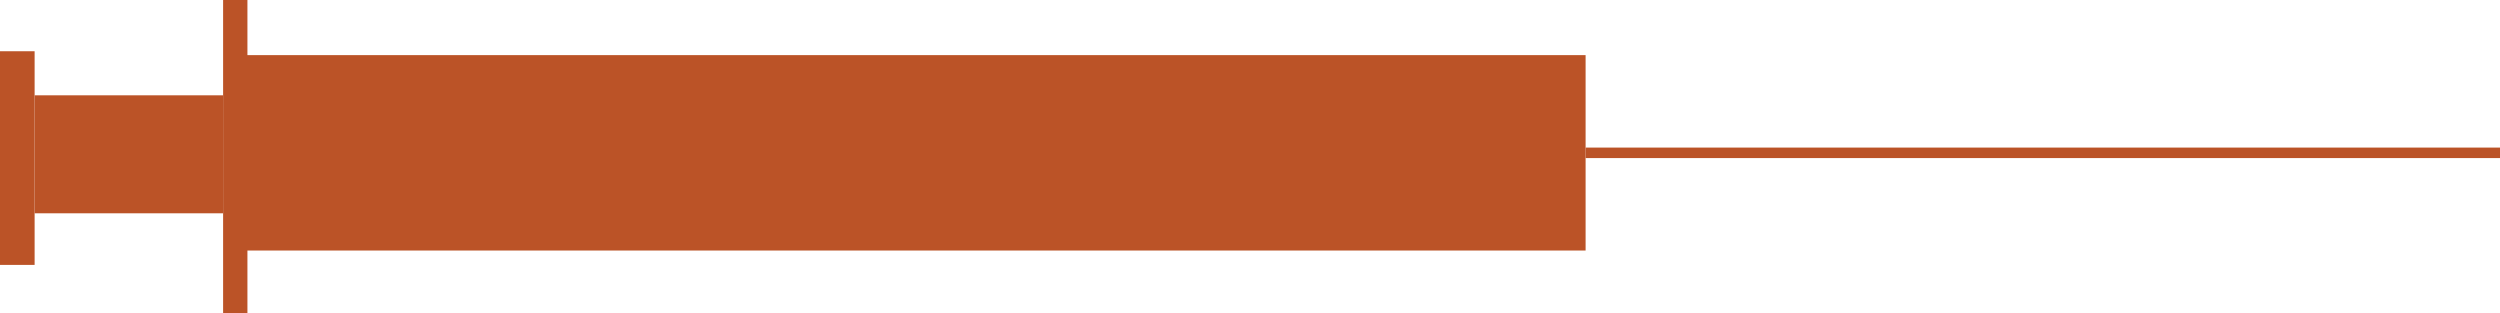
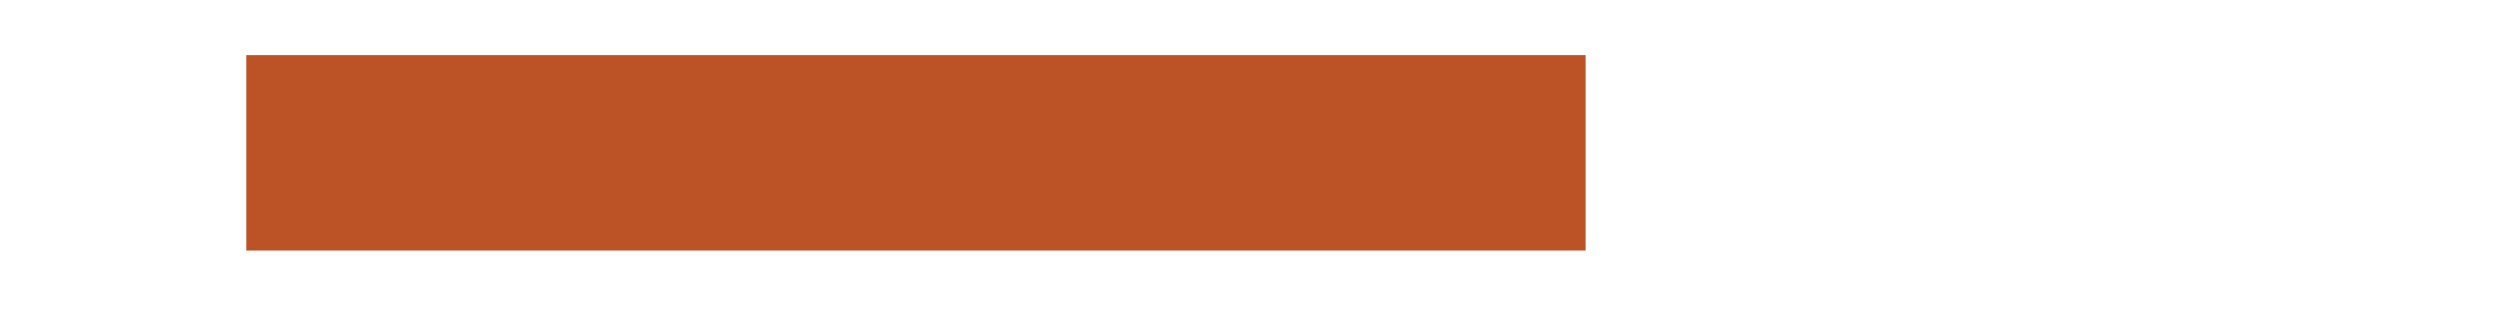
<svg xmlns="http://www.w3.org/2000/svg" version="1.1" x="0px" y="0px" width="218.911px" height="27.425px" viewBox="0 0 218.911 27.425" enable-background="new 0 0 218.911 27.425" xml:space="preserve">
  <defs>
</defs>
  <g>
-     <rect x="0" y="4.487" fill="#BB5327" width="3.031" height="18.709" />
-     <rect x="19.536" y="0" fill="#BB5327" width="2.13" height="27.425" />
-     <rect x="138.842" y="12.923" fill="#BB5327" width="80.069" height="0.919" />
-     <rect x="3.031" y="8.346" fill="#BB5327" width="16.504" height="10.331" />
    <rect x="21.569" y="4.827" fill="#BB5327" width="117.273" height="17.11" />
  </g>
</svg>